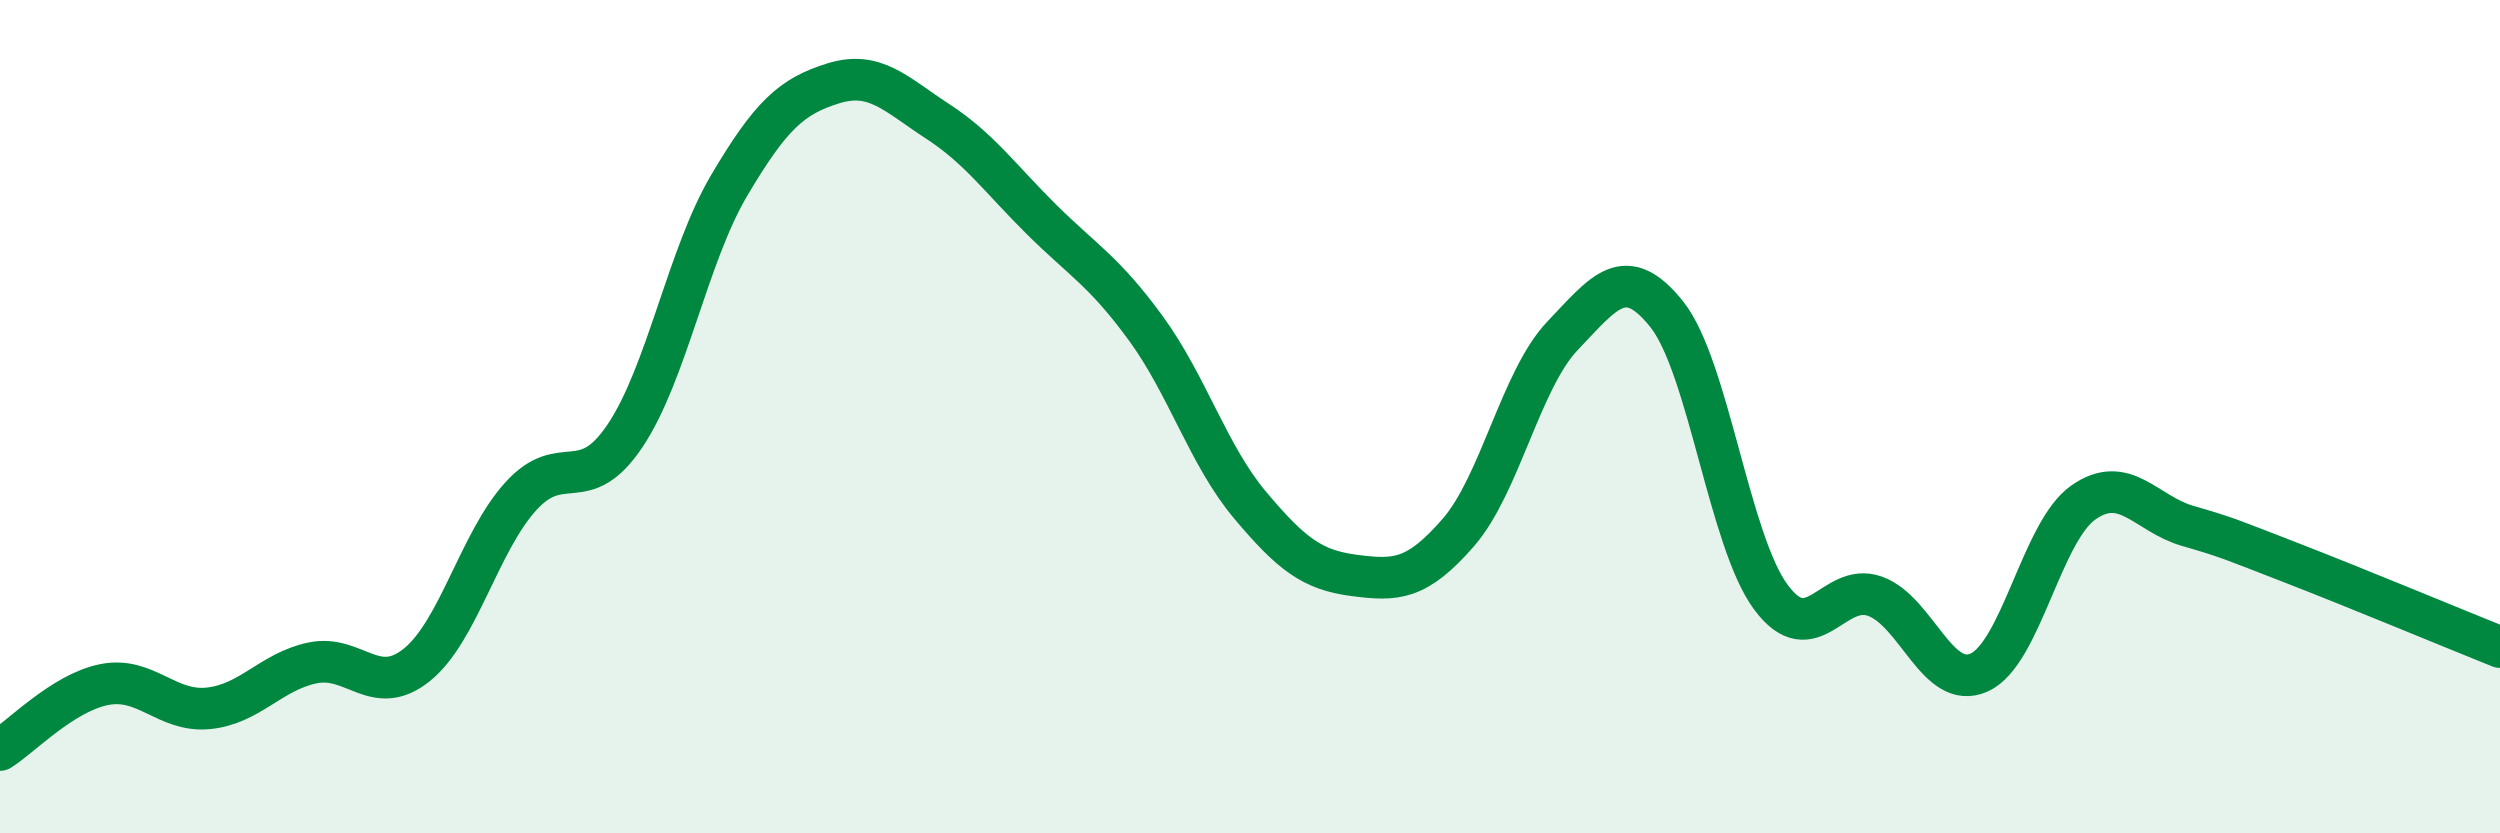
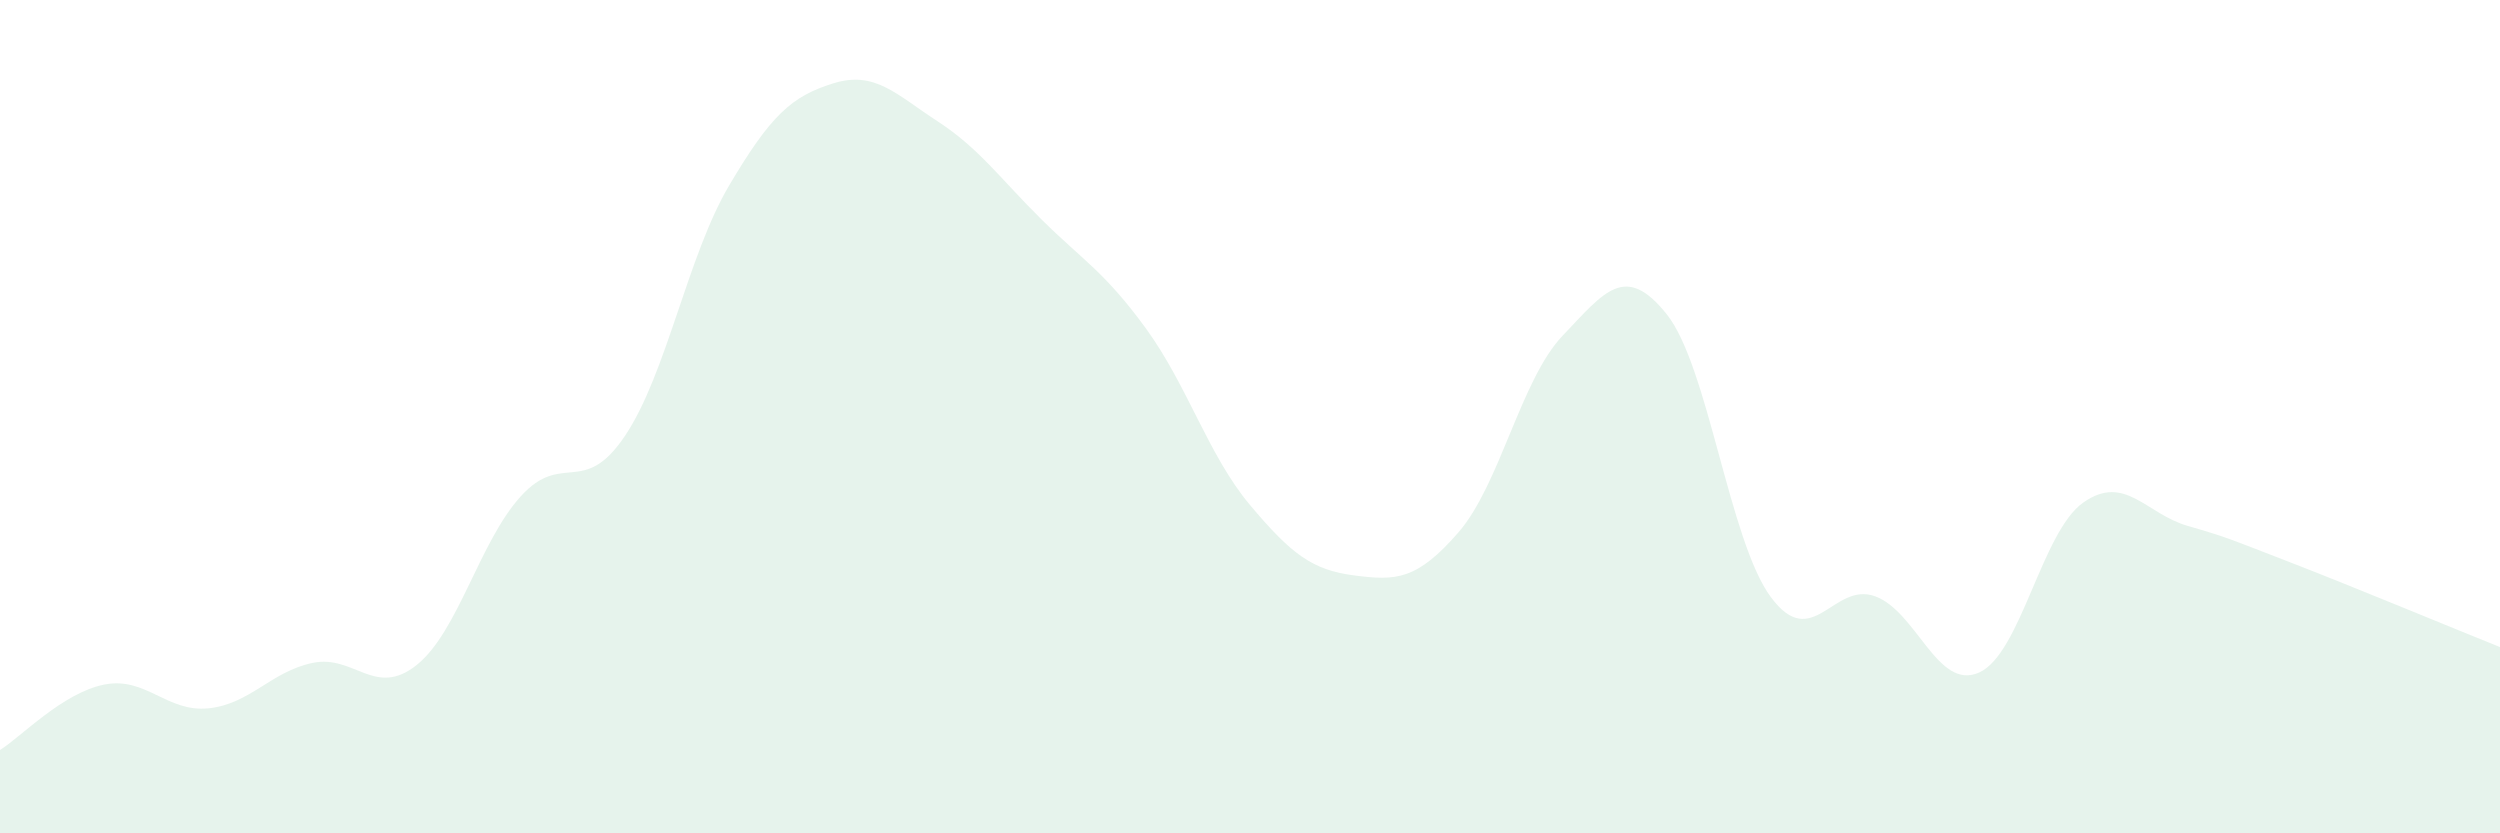
<svg xmlns="http://www.w3.org/2000/svg" width="60" height="20" viewBox="0 0 60 20">
  <path d="M 0,18 C 0.5,17.69 1.5,16.63 2.5,16.43 C 3.5,16.23 4,17.1 5,17 C 6,16.9 6.5,16.12 7.5,15.91 C 8.5,15.7 9,16.76 10,15.96 C 11,15.16 11.5,13.01 12.5,11.91 C 13.5,10.81 14,11.95 15,10.46 C 16,8.97 16.5,6.14 17.5,4.45 C 18.5,2.76 19,2.31 20,2 C 21,1.69 21.5,2.26 22.5,2.91 C 23.5,3.56 24,4.28 25,5.27 C 26,6.26 26.5,6.51 27.5,7.88 C 28.5,9.25 29,10.93 30,12.12 C 31,13.31 31.5,13.68 32.5,13.81 C 33.5,13.94 34,13.93 35,12.78 C 36,11.63 36.5,9.11 37.5,8.06 C 38.5,7.01 39,6.29 40,7.54 C 41,8.79 41.5,12.98 42.5,14.33 C 43.5,15.68 44,13.95 45,14.31 C 46,14.67 46.5,16.59 47.5,16.14 C 48.5,15.69 49,12.76 50,12.06 C 51,11.36 51.5,12.33 52.5,12.62 C 53.5,12.91 53.5,12.93 55,13.51 C 56.5,14.09 59,15.13 60,15.53L60 20L0 20Z" fill="#008740" opacity="0.1" stroke-linecap="round" stroke-linejoin="round" />
-   <path d="M 0,18 C 0.5,17.69 1.5,16.63 2.5,16.43 C 3.5,16.23 4,17.1 5,17 C 6,16.9 6.5,16.12 7.5,15.91 C 8.5,15.7 9,16.76 10,15.96 C 11,15.16 11.5,13.01 12.5,11.91 C 13.5,10.81 14,11.95 15,10.46 C 16,8.97 16.5,6.14 17.5,4.45 C 18.5,2.76 19,2.31 20,2 C 21,1.69 21.5,2.26 22.5,2.91 C 23.5,3.56 24,4.28 25,5.27 C 26,6.26 26.5,6.51 27.5,7.88 C 28.5,9.25 29,10.93 30,12.12 C 31,13.31 31.5,13.68 32.5,13.81 C 33.5,13.94 34,13.93 35,12.78 C 36,11.63 36.5,9.11 37.5,8.06 C 38.5,7.01 39,6.29 40,7.54 C 41,8.79 41.5,12.98 42.5,14.33 C 43.5,15.68 44,13.95 45,14.31 C 46,14.67 46.5,16.59 47.5,16.14 C 48.5,15.69 49,12.76 50,12.06 C 51,11.36 51.5,12.33 52.5,12.62 C 53.5,12.91 53.5,12.93 55,13.51 C 56.5,14.09 59,15.13 60,15.53" stroke="#008740" stroke-width="1" fill="none" stroke-linecap="round" stroke-linejoin="round" />
</svg>